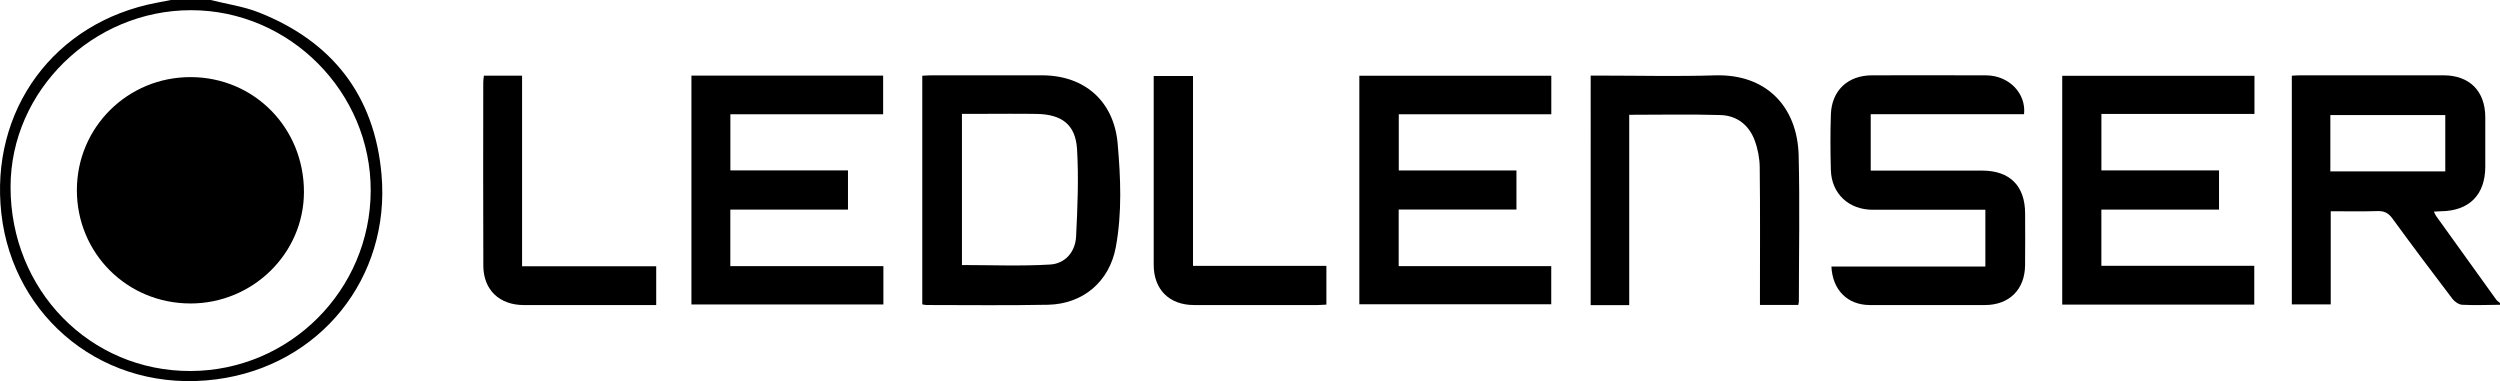
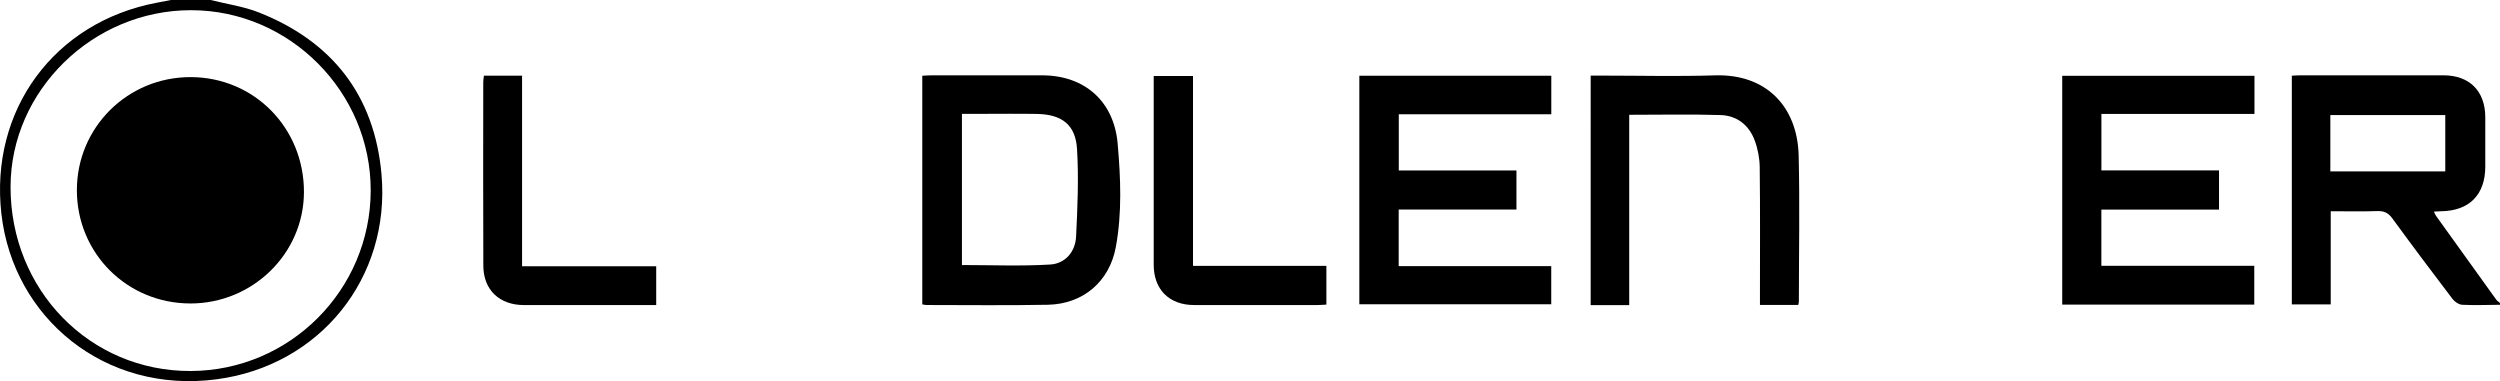
<svg xmlns="http://www.w3.org/2000/svg" id="Layer_2" viewBox="0 0 1387.98 211.61">
  <g id="Layer_1-2" data-name="Layer_1">
    <g id="kzR3dc.tif">
      <g>
        <path d="M1387.98,169.21c-6.99.06-14,.35-20.97,0-1.88-.09-4.21-1.69-5.42-3.28-11.27-14.79-22.43-29.67-33.39-44.69-2.22-3.04-4.54-4.17-8.27-4.05-8.45.28-16.92.09-25.93.09v51.72h-21.6V42.03c1.53-.07,3.13-.21,4.73-.22,26.48-.01,52.96-.02,79.44,0,14.49,0,23.22,8.76,23.24,23.28.02,9.12,0,18.25,0,27.37,0,15.69-8.91,24.66-24.65,24.83-1.14.01-2.28.11-3.87.2.48.99.73,1.74,1.17,2.35,11.12,15.52,22.25,31.02,33.42,46.51.53.74,1.39,1.25,2.1,1.87v1ZM1293.79,95.16h63.81v-31.29h-63.81v31.29Z" />
        <path d="M116.9,0c8.97,2.25,18.32,3.55,26.85,6.92,40.86,16.14,64.2,46.24,68.06,89.89,5.09,57.48-34.2,106.23-91.57,113.78C58.16,218.76,7.38,176.46.78,118.78-5.81,61.17,30.06,12.23,87.18,1.49c2.58-.48,5.15-.99,7.73-1.49,7.33,0,14.66,0,21.98,0ZM106.1,5.66c-54.53-.03-100.16,44.6-100.24,98.02-.08,57.36,44.05,102.5,100.01,102.3,55.07-.2,99.75-44.94,99.94-100.07.19-54.79-45-100.22-99.71-100.25Z" />
        <path d="M1251.66,42.09v21.16h-84.98v31.37h65.3v21.74h-65.32v31.22h84.89v21.52h-106.62V42.09h106.72Z" />
        <path d="M512.04,168.98V42.04c1.86-.08,3.48-.22,5.1-.22,20.48-.01,40.96-.03,61.44,0,23.59.03,39.87,14.38,41.93,37.88,1.68,19.15,2.49,38.45-1.02,57.48-3.53,19.19-18.22,31.64-37.75,32.02-22.47.44-44.95.14-67.43.14-.64,0-1.28-.2-2.27-.36ZM534.06,63.21v83.94c16.54,0,32.83.7,49.02-.29,8.35-.51,13.95-7.06,14.36-15.53.79-16.17,1.5-32.45.52-48.58-.82-13.56-8.45-19.26-22.33-19.5-10.32-.18-20.64-.04-30.96-.04-3.44,0-6.89,0-10.61,0Z" />
        <path d="M776.54,116.33v31.42h84.7v21.19h-106.55V42.05h106.58v21.38h-84.68v31.23h65.33v21.67h-65.39Z" />
-         <path d="M383.88,41.97h106.43v21.46h-84.81v31.17h65.29v21.77h-65.32v31.38h84.98v21.28h-106.57V41.97Z" />
-         <path d="M1123.73,63.42h-85.12v31.3c1.92,0,3.71,0,5.49,0,18.81,0,37.62-.02,56.43,0,15.3.02,23.75,8.45,23.8,23.74.03,9.62.09,19.23-.02,28.85-.15,13.47-8.82,22.03-22.26,22.05-21.31.03-42.62.05-63.92,0-12.35-.03-20.71-8.25-21.34-21.37h85.47v-31.53h-5.08c-19.14,0-38.29,0-57.43,0-13.31,0-22.9-8.91-23.27-22.06-.29-10.27-.33-20.57.01-30.84.44-13.35,9.43-21.72,22.83-21.74,21.14-.03,42.28-.08,63.42.02,12.58.06,22.26,9.98,20.99,21.59Z" />
        <path d="M904.53,63.73v105.66h-21.4V41.97c2.06,0,3.84,0,5.61,0,21.14,0,42.3.53,63.42-.13,28.44-.88,45.77,17.38,46.44,44.53.66,27.01.13,54.05.11,81.08,0,.48-.17.96-.34,1.85h-21.26c0-1.81,0-3.57,0-5.33,0-23.71.16-47.42-.13-71.13-.06-5.02-1.07-10.28-2.83-14.98-3.16-8.47-9.87-13.7-18.91-13.98-16.62-.52-33.27-.15-50.7-.15Z" />
        <path d="M289.86,147.83h74.46v21.54h-5.53c-22.64,0-45.29.01-67.93,0-13.55-.01-22.46-8.39-22.52-21.8-.15-34-.06-67.99-.04-101.99,0-1.13.22-2.26.36-3.57h21.19v105.82Z" />
        <path d="M736.4,147.63v21.48c-1.81.09-3.42.25-5.02.25-22.81.02-45.62.03-68.43,0-13.79-.01-22.42-8.61-22.42-22.34-.01-34.82,0-69.63,0-104.84h21.82v105.43h74.06Z" />
        <path d="M105.62,168.48c-35.13-.05-62.99-27.93-62.94-63,.05-34.89,28.29-62.83,63.35-62.67,35.18.16,62.79,28.27,62.72,63.83-.07,34.11-28.43,61.89-63.13,61.85Z" />
      </g>
    </g>
  </g>
</svg>